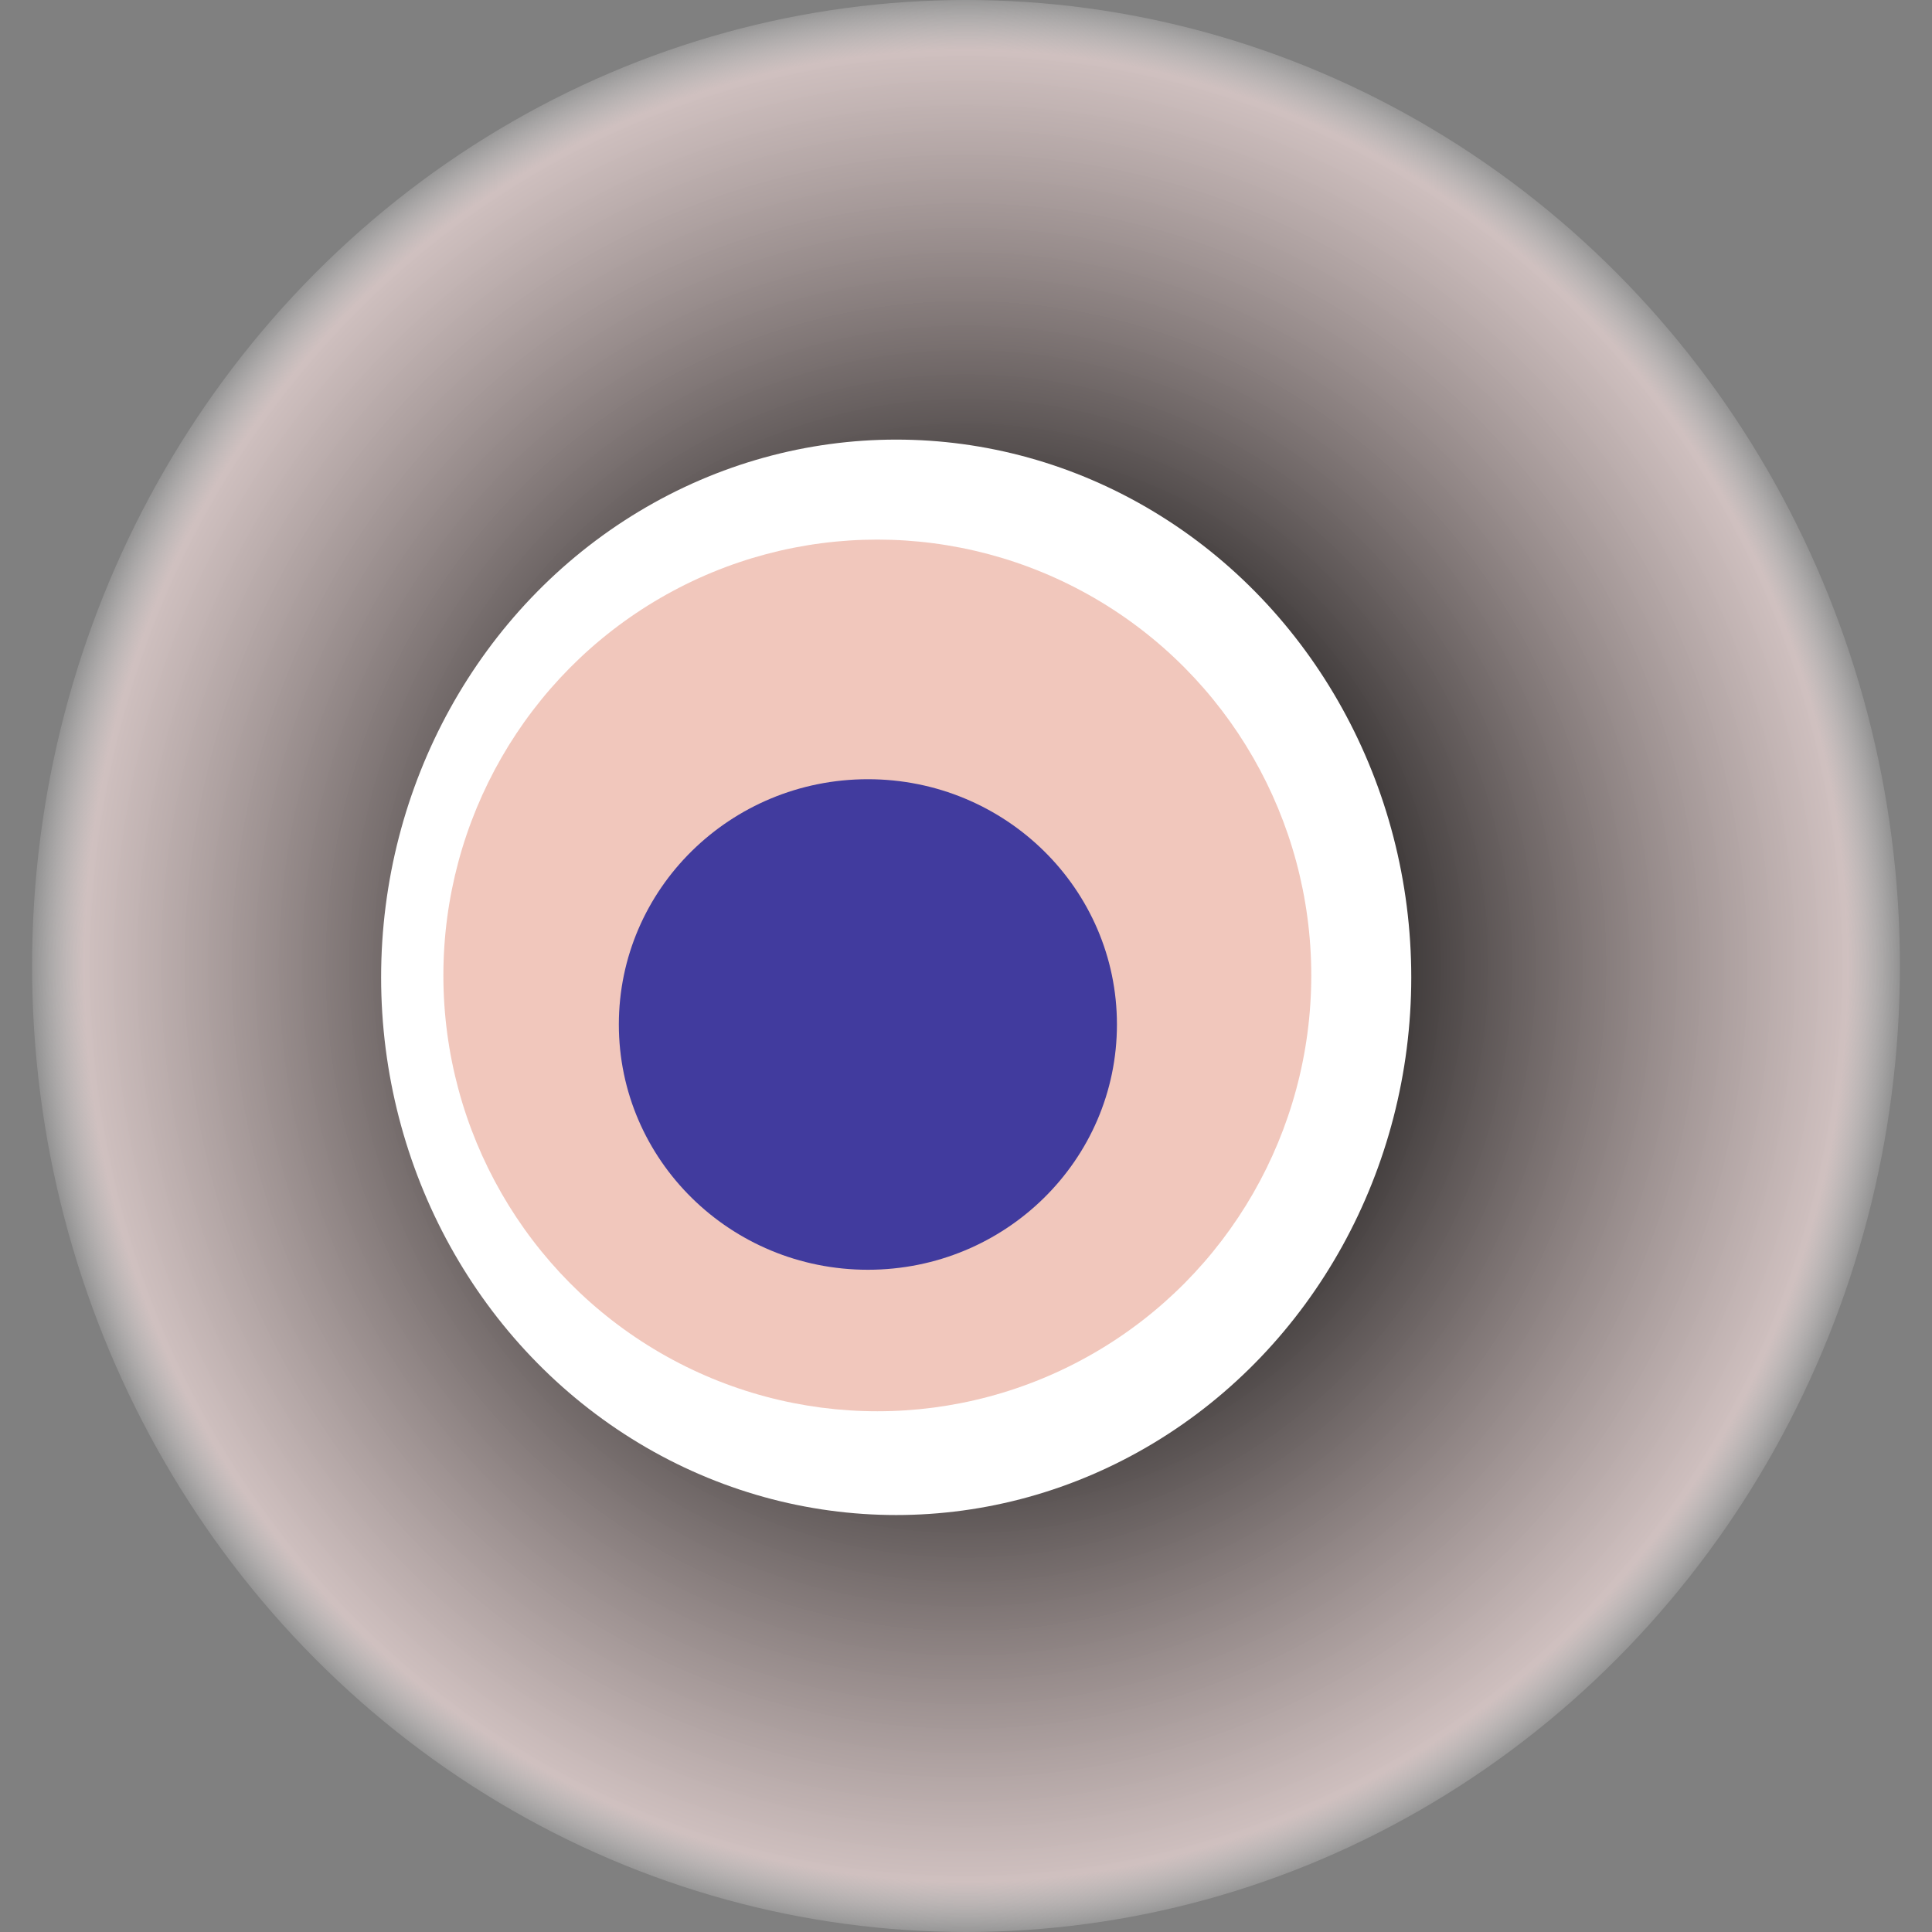
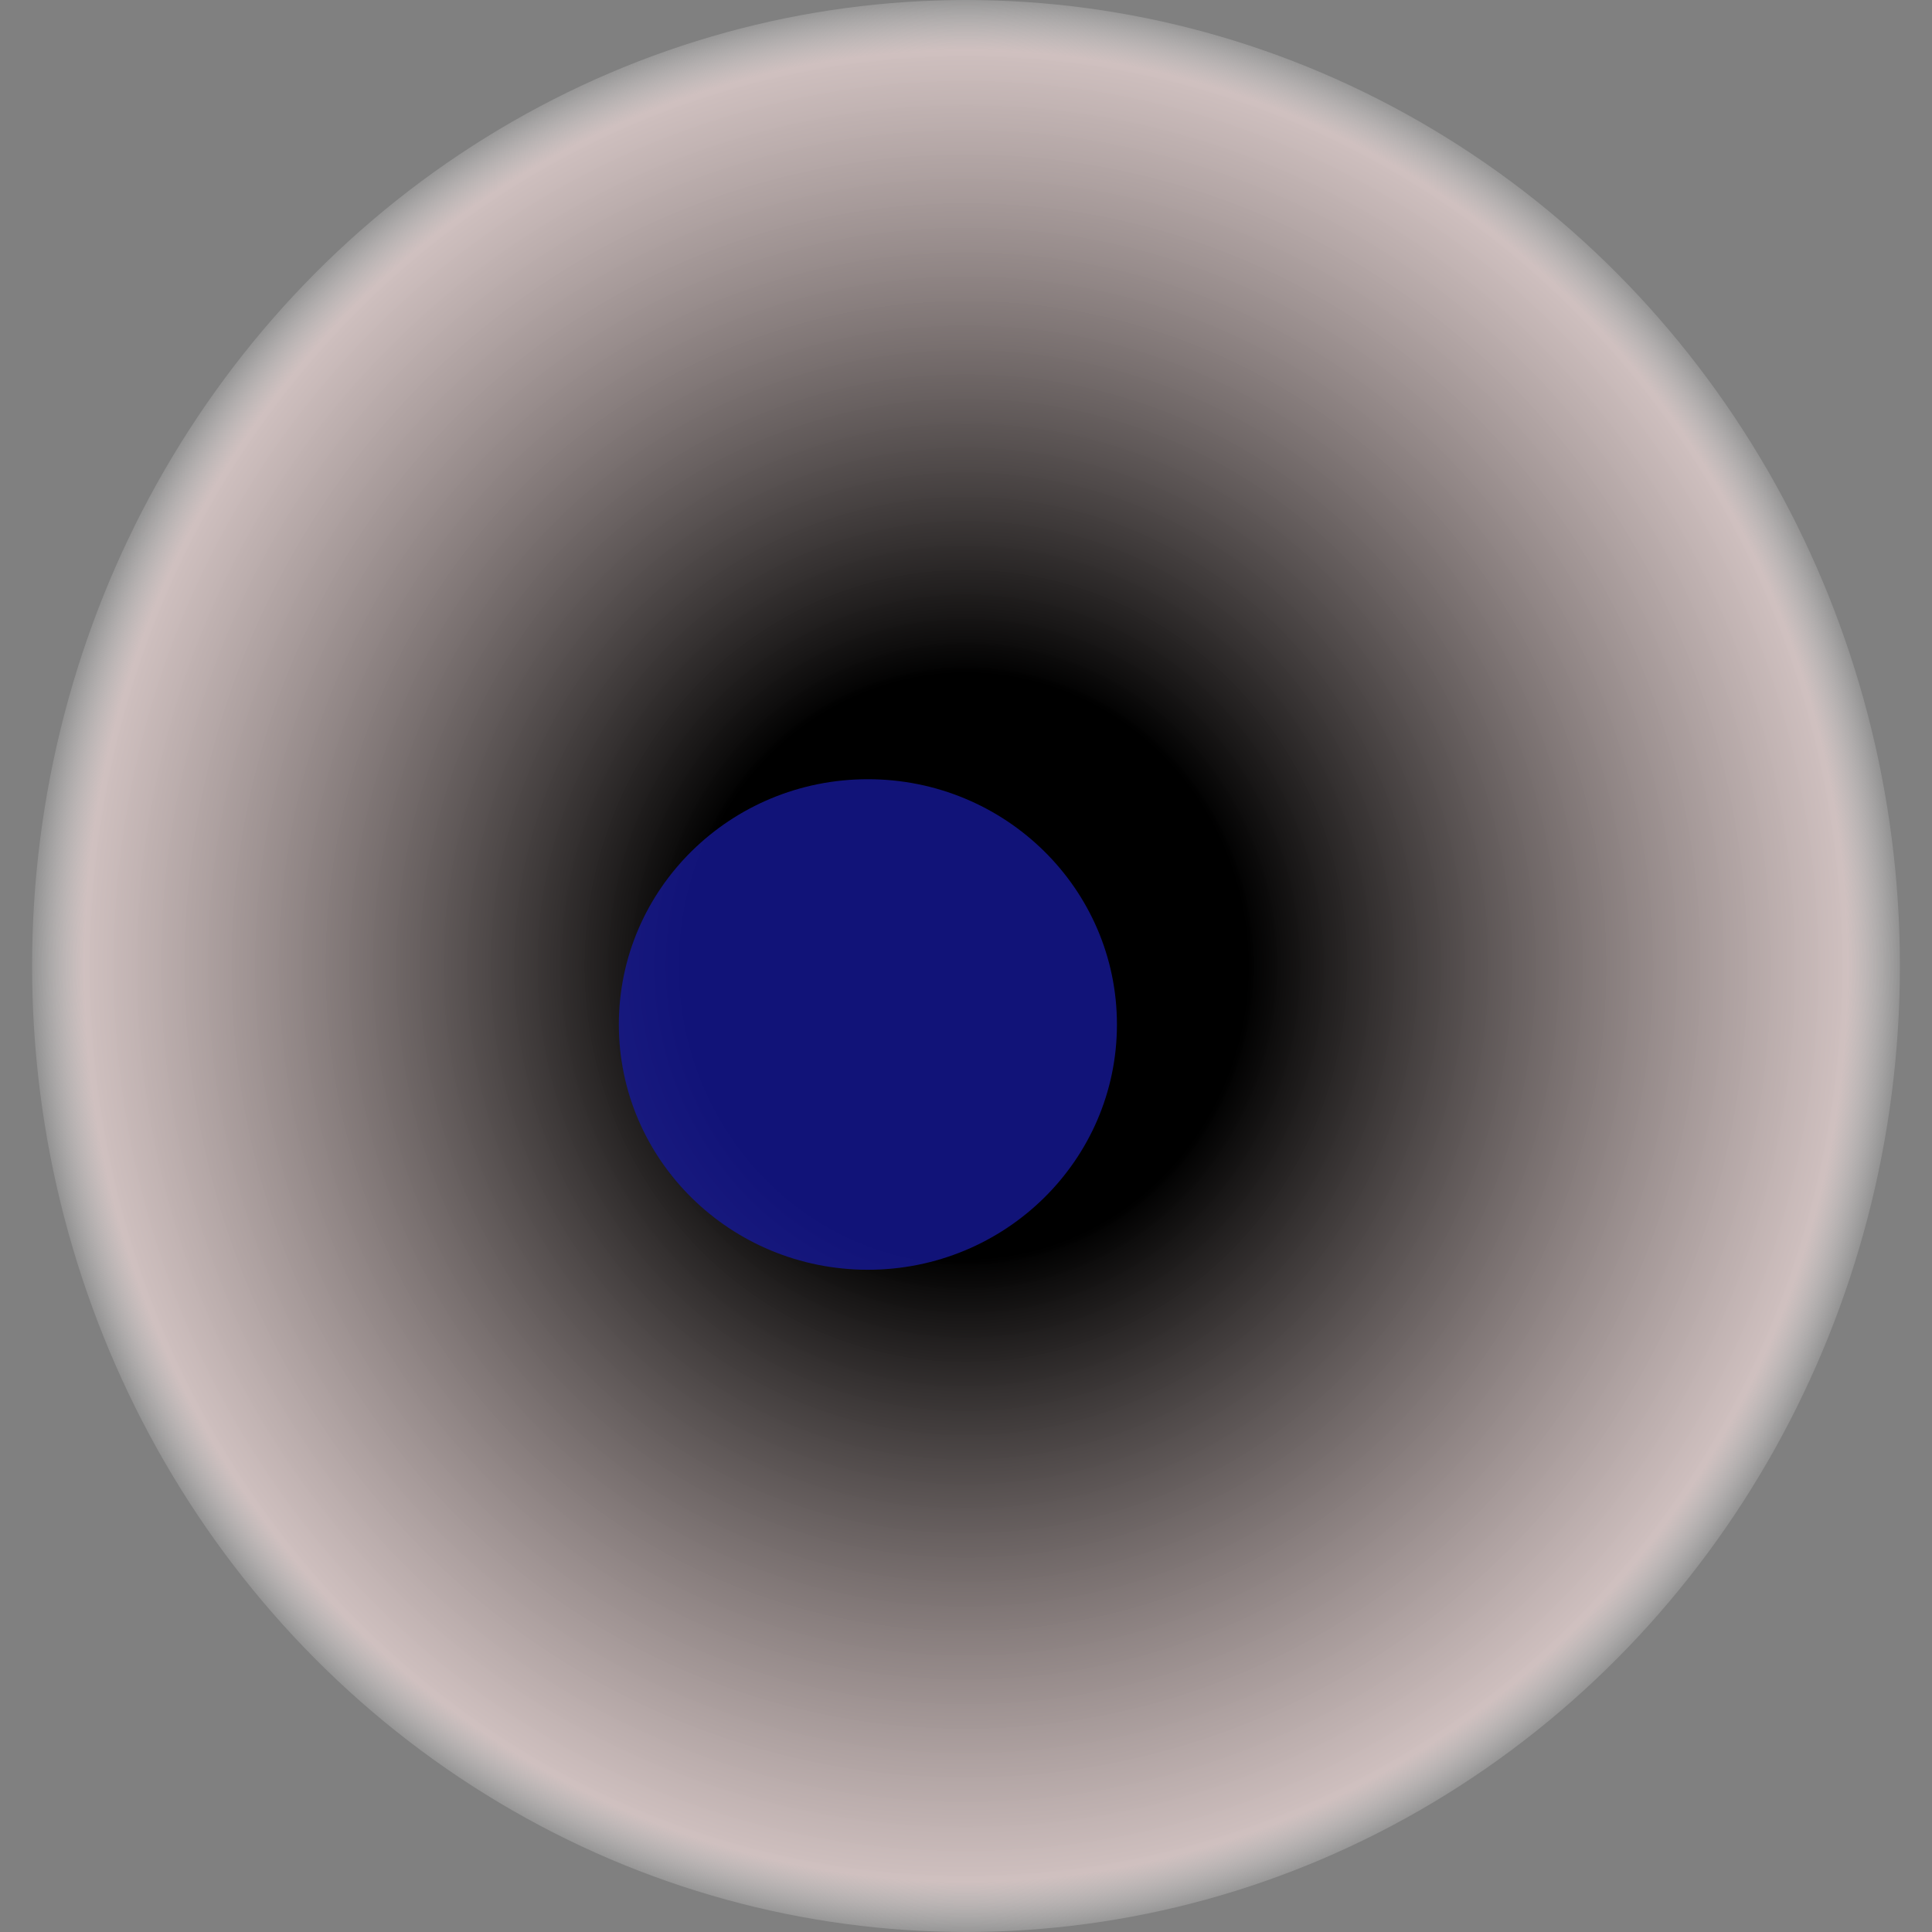
<svg xmlns="http://www.w3.org/2000/svg" width="1024" height="1024">
  <rect width="100%" height="100%" fill="#808080" stroke="none" />
  <g>
    <title>0x762e472b0fb034f3c6507179fe0afcf0ceffe219</title>
    <ellipse ry="512" rx="495" cy="512" cx="512" fill="url(#e_1_g)" />
-     <ellipse ry="285" rx="273" cy="518" cx="475" fill="#FFF" />
-     <ellipse ry="231" rx="230" cy="517" cx="465" fill="rgba(207,67,30,0.3)" />
    <ellipse ry="130" rx="132" cy="543" cx="460" fill="rgba(22, 24, 150, 0.8)" />
    <animateTransform attributeName="transform" begin="0s" dur="25s" type="rotate" from="360 512 512" to="0 512 512" repeatCount="indefinite" />
    <defs>
      <radialGradient id="e_1_g">
        <stop offset="30%" stop-color="#000" />
        <stop offset="94%" stop-color="rgba(227,208,207,0.8)" />
        <stop offset="100%" stop-color="rgba(255,255,255,0.1)" />
      </radialGradient>
    </defs>
  </g>
</svg>